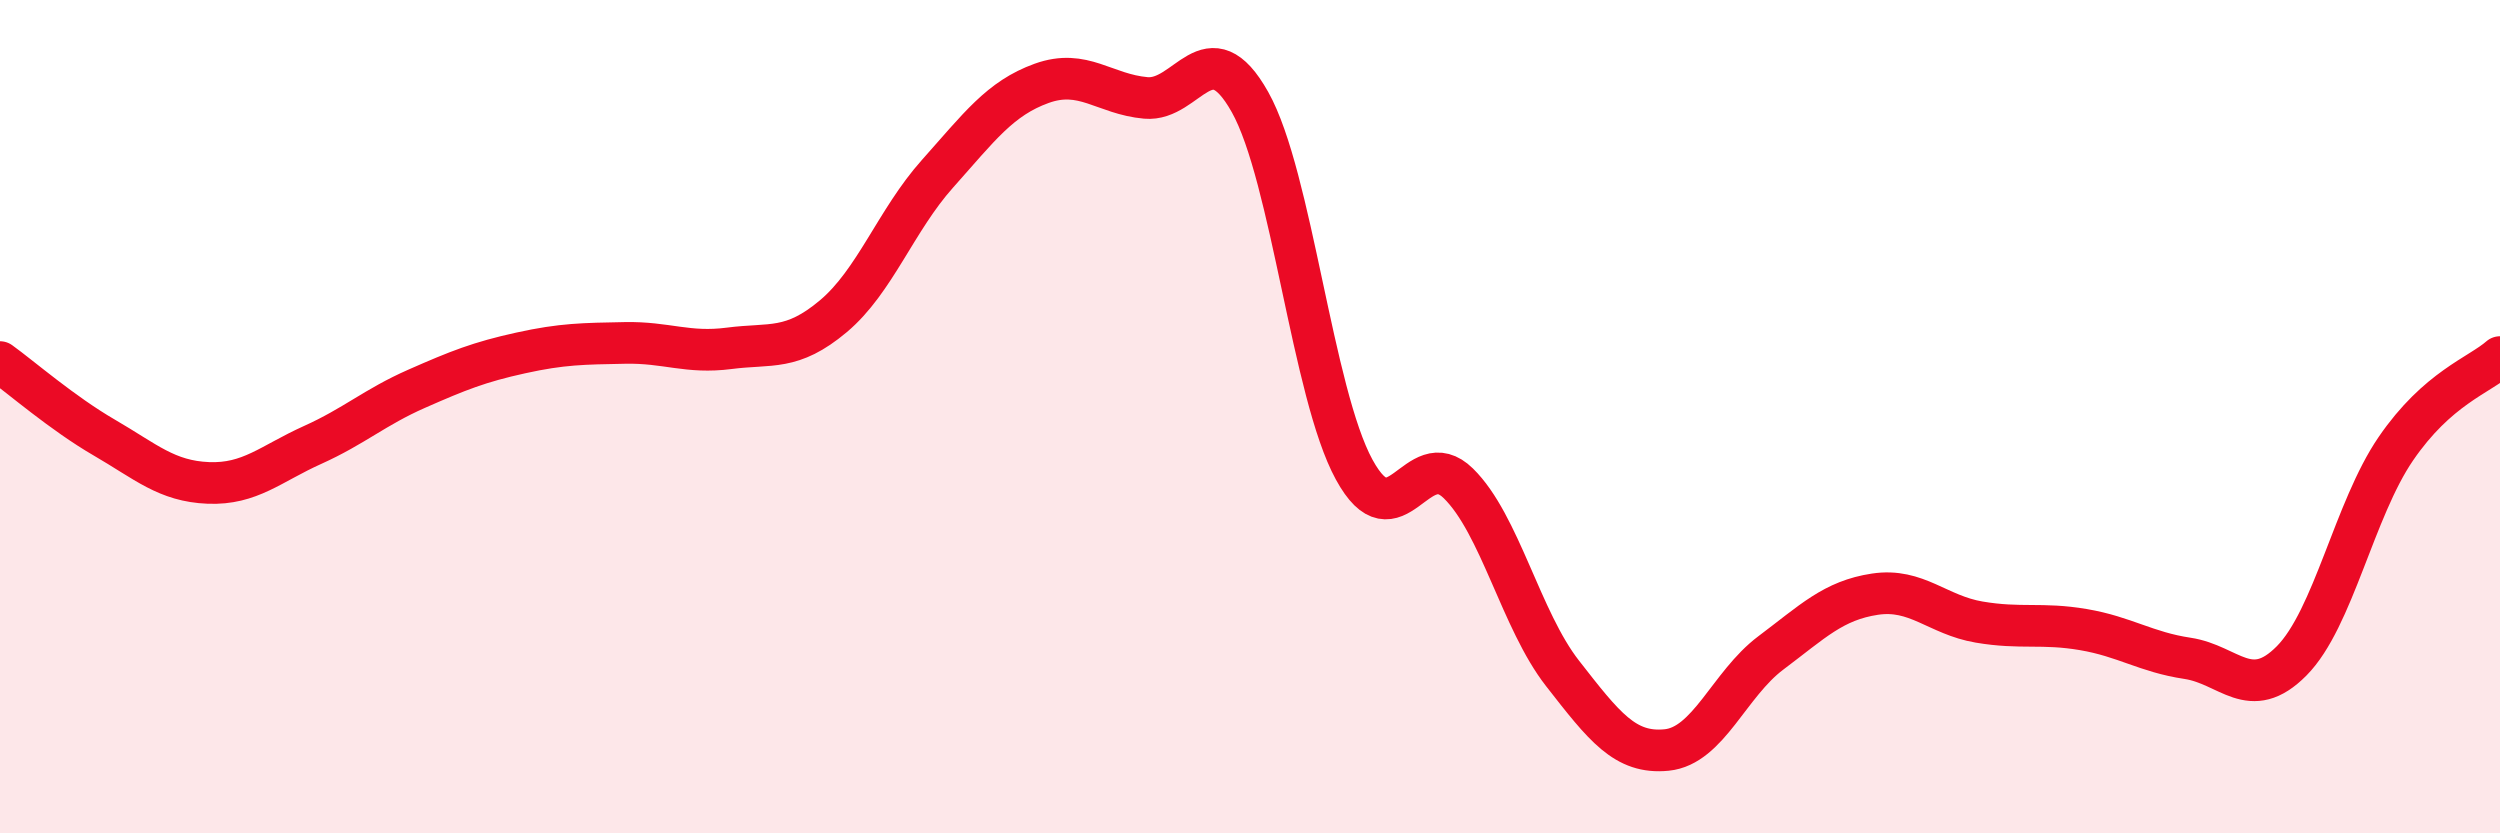
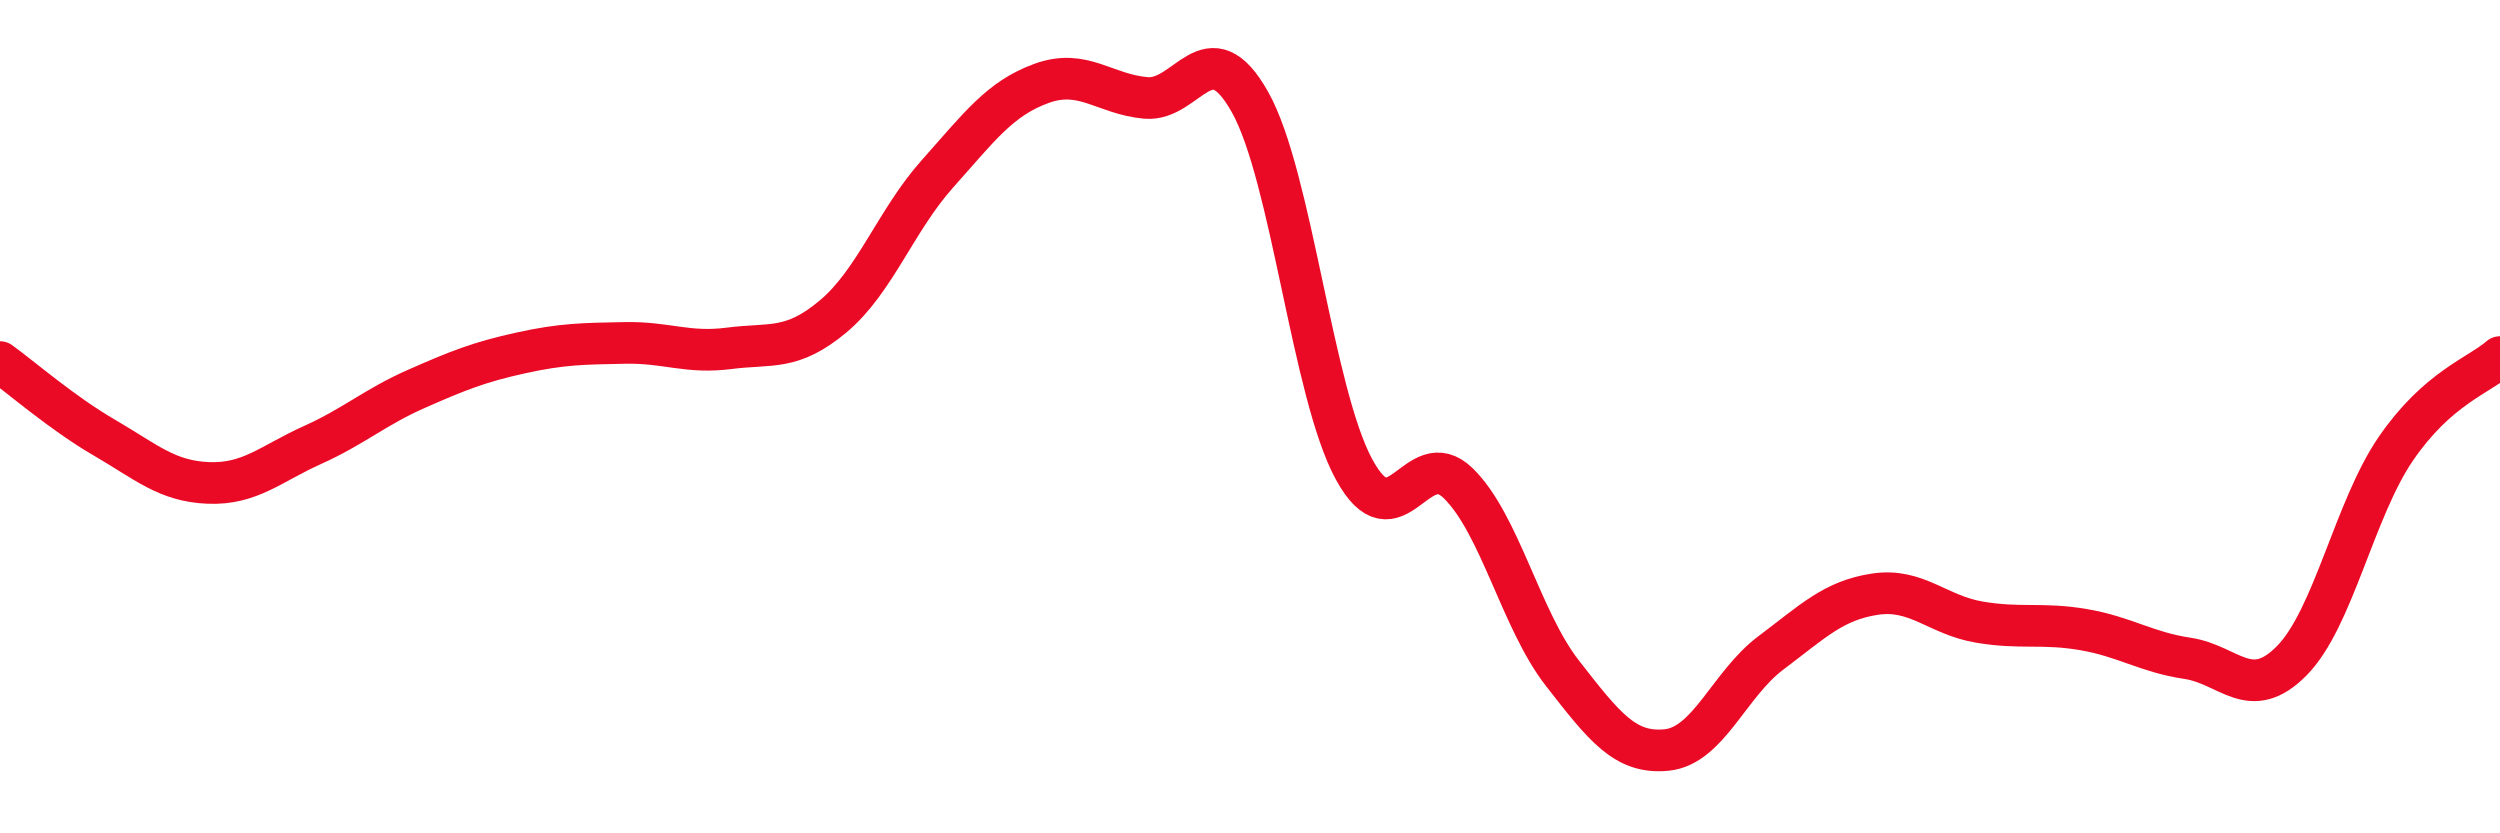
<svg xmlns="http://www.w3.org/2000/svg" width="60" height="20" viewBox="0 0 60 20">
-   <path d="M 0,8.69 C 0.5,9.05 1.5,9.92 2.5,10.5 C 3.5,11.08 4,11.55 5,11.59 C 6,11.63 6.5,11.13 7.5,10.68 C 8.5,10.23 9,9.77 10,9.33 C 11,8.89 11.5,8.69 12.5,8.47 C 13.5,8.25 14,8.25 15,8.23 C 16,8.21 16.5,8.49 17.5,8.36 C 18.5,8.23 19,8.43 20,7.59 C 21,6.75 21.5,5.29 22.5,4.17 C 23.5,3.05 24,2.36 25,2 C 26,1.64 26.5,2.26 27.5,2.35 C 28.5,2.44 29,0.67 30,2.45 C 31,4.23 31.5,9.44 32.5,11.27 C 33.5,13.1 34,10.62 35,11.6 C 36,12.58 36.5,14.88 37.5,16.16 C 38.5,17.44 39,18.1 40,18 C 41,17.9 41.5,16.42 42.5,15.67 C 43.5,14.92 44,14.41 45,14.26 C 46,14.11 46.5,14.76 47.5,14.93 C 48.5,15.1 49,14.94 50,15.11 C 51,15.28 51.5,15.65 52.5,15.8 C 53.5,15.95 54,16.87 55,15.86 C 56,14.85 56.5,12.23 57.5,10.77 C 58.5,9.31 59.5,9.01 60,8.57L60 20L0 20Z" fill="#EB0A25" opacity="0.1" stroke-linecap="round" stroke-linejoin="round" />
  <path d="M 0,8.69 C 0.5,9.05 1.5,9.92 2.5,10.5 C 3.5,11.08 4,11.55 5,11.59 C 6,11.63 6.5,11.13 7.5,10.68 C 8.5,10.23 9,9.77 10,9.33 C 11,8.89 11.5,8.69 12.5,8.47 C 13.5,8.25 14,8.25 15,8.23 C 16,8.21 16.5,8.49 17.5,8.36 C 18.5,8.23 19,8.43 20,7.59 C 21,6.75 21.5,5.29 22.5,4.17 C 23.5,3.05 24,2.36 25,2 C 26,1.64 26.5,2.26 27.5,2.35 C 28.5,2.44 29,0.67 30,2.45 C 31,4.23 31.5,9.44 32.5,11.27 C 33.5,13.1 34,10.62 35,11.6 C 36,12.58 36.5,14.88 37.5,16.16 C 38.5,17.44 39,18.1 40,18 C 41,17.9 41.5,16.42 42.5,15.67 C 43.5,14.92 44,14.41 45,14.26 C 46,14.11 46.5,14.76 47.5,14.93 C 48.5,15.1 49,14.94 50,15.11 C 51,15.28 51.5,15.65 52.5,15.8 C 53.5,15.95 54,16.87 55,15.86 C 56,14.85 56.5,12.23 57.5,10.77 C 58.5,9.31 59.5,9.01 60,8.57" stroke="#EB0A25" stroke-width="1" fill="none" stroke-linecap="round" stroke-linejoin="round" />
</svg>